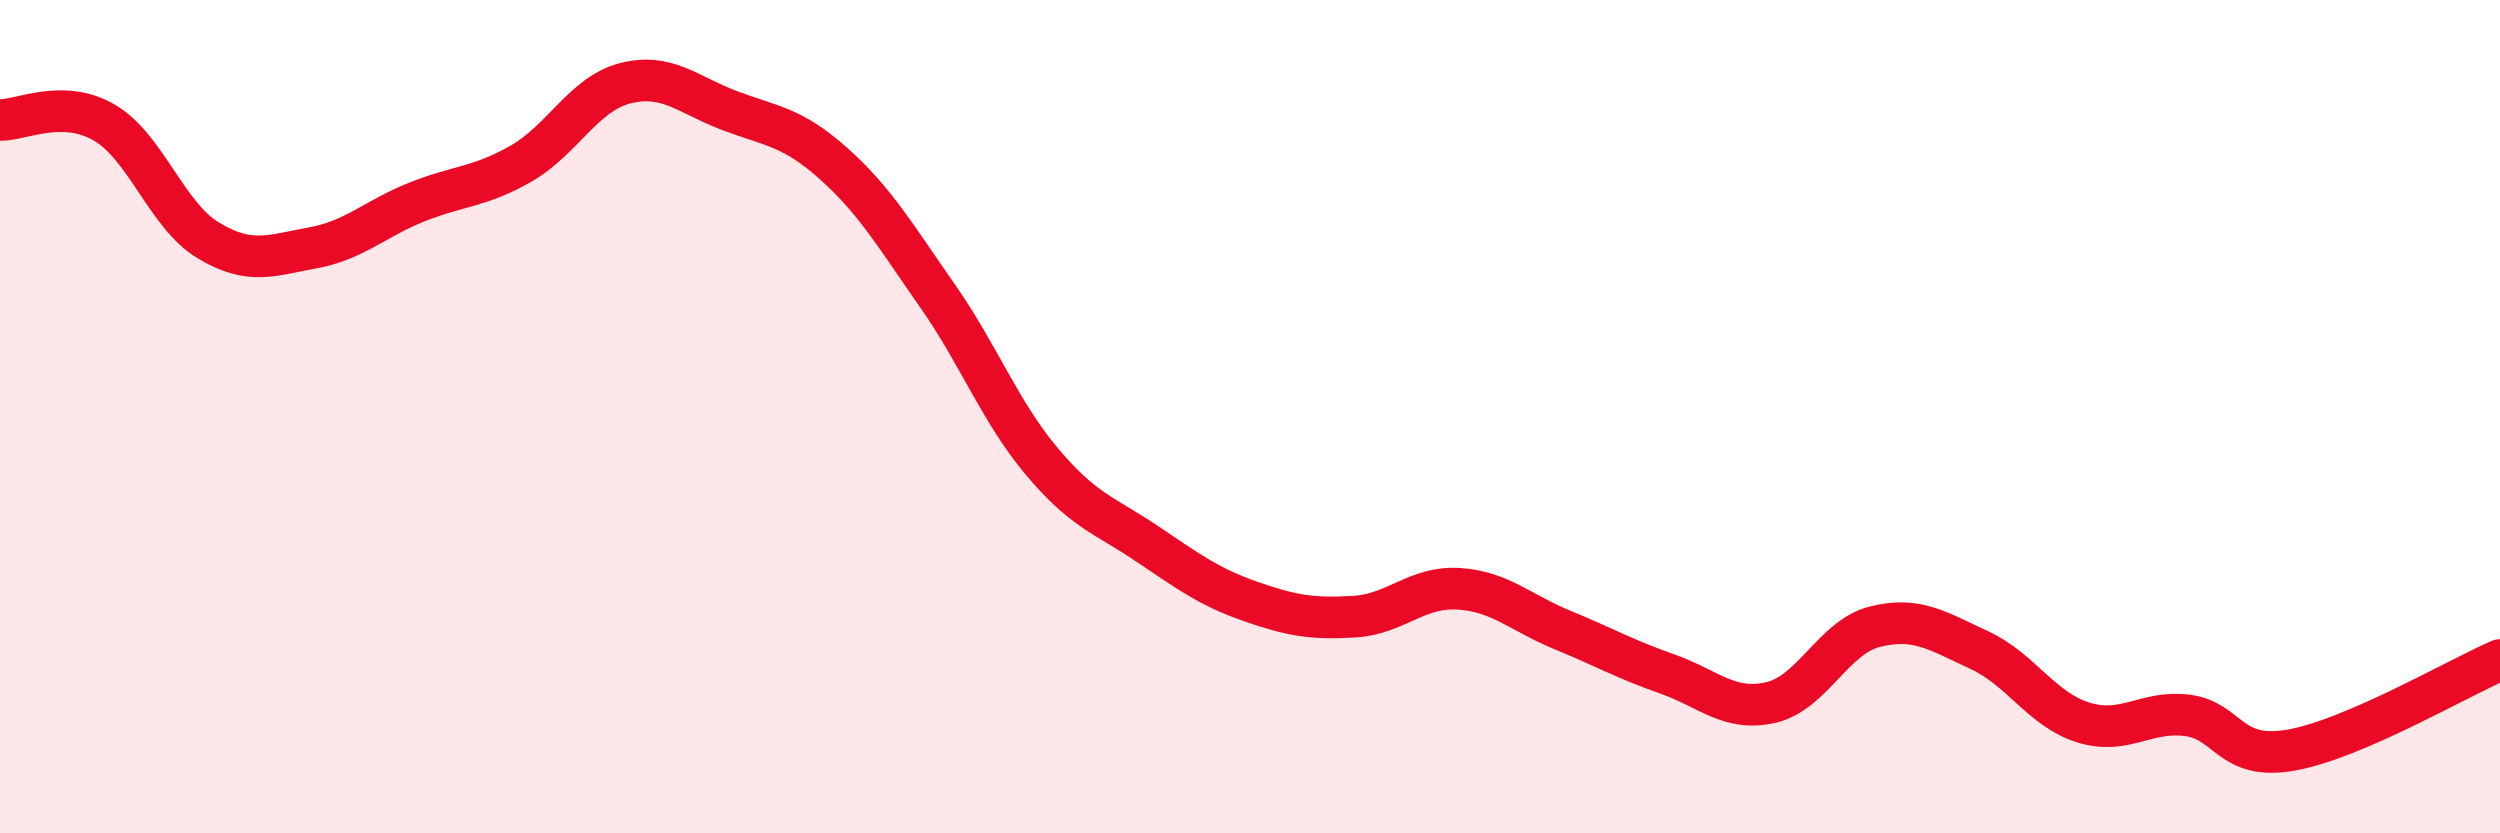
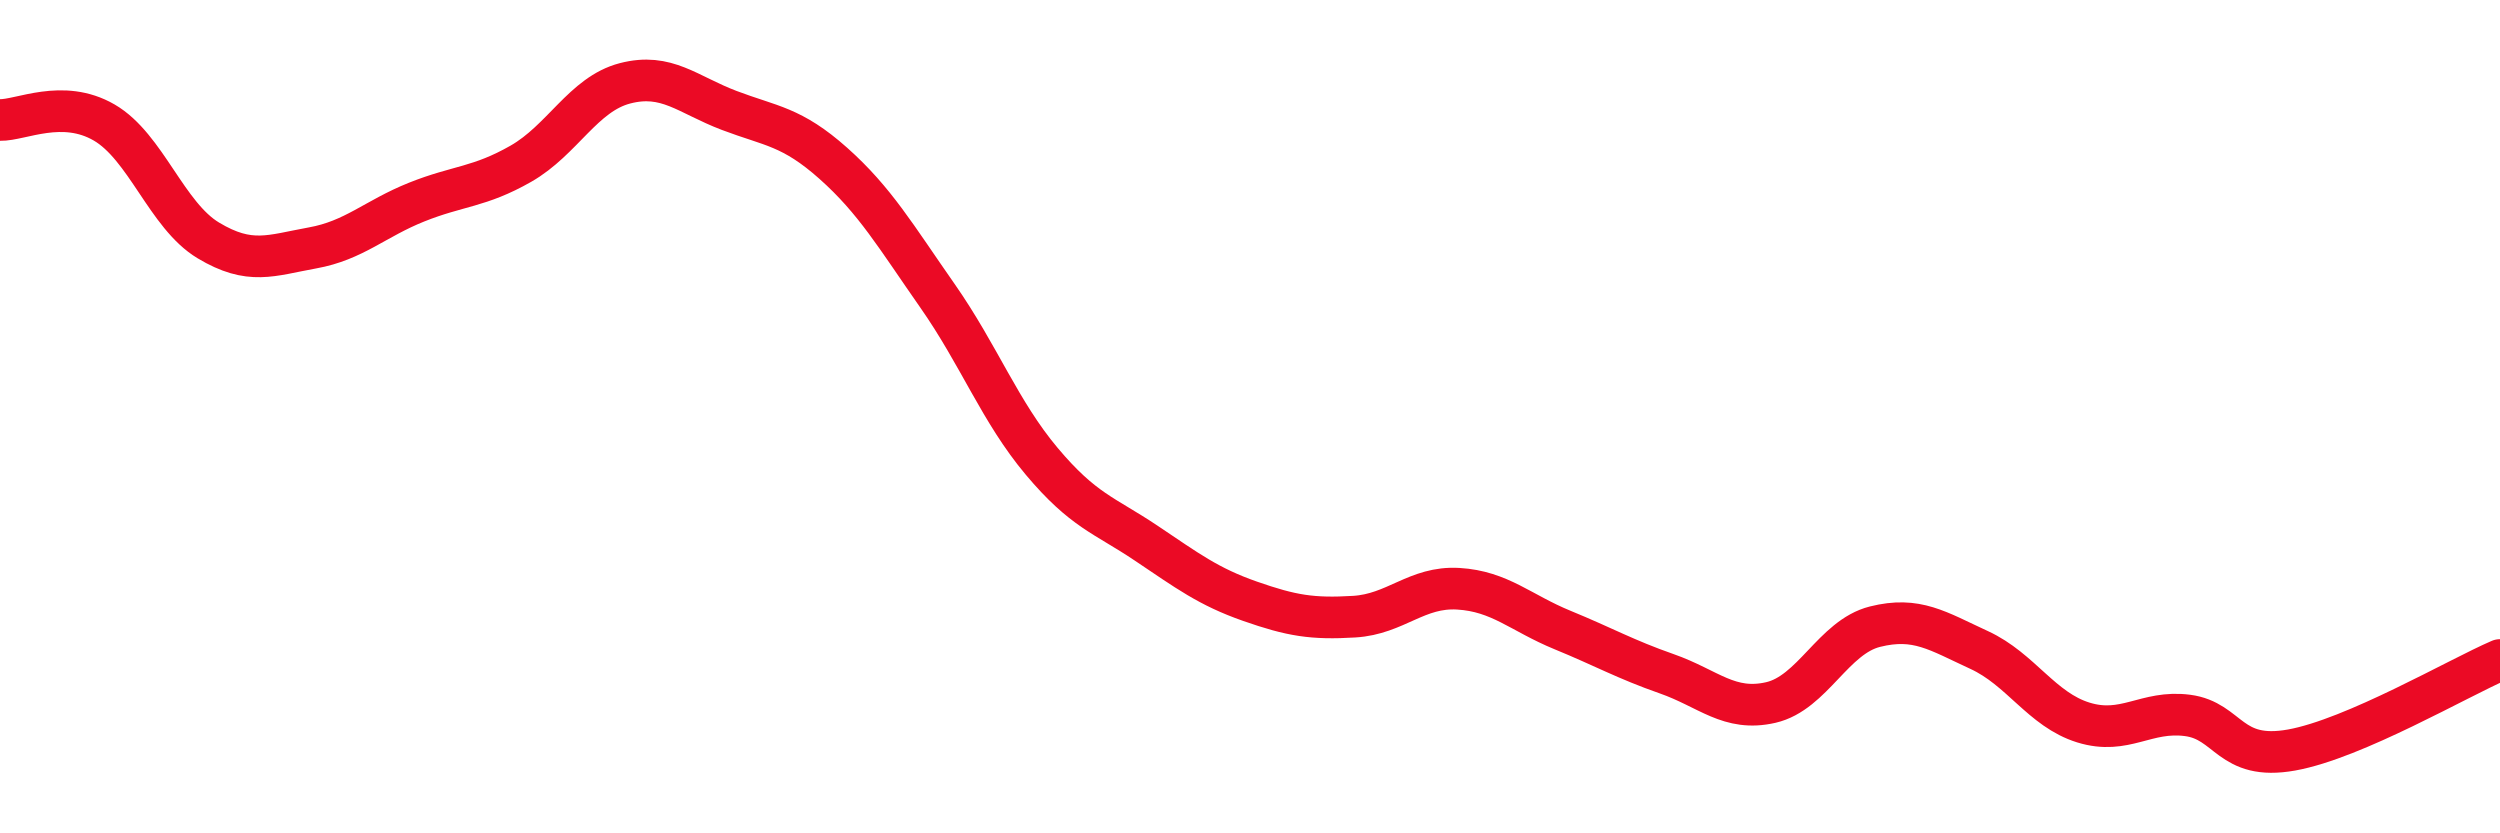
<svg xmlns="http://www.w3.org/2000/svg" width="60" height="20" viewBox="0 0 60 20">
-   <path d="M 0,2.88 C 0.5,2.89 1.5,2.36 2.5,2.94 C 3.5,3.52 4,5.17 5,5.77 C 6,6.37 6.5,6.13 7.5,5.95 C 8.5,5.77 9,5.25 10,4.85 C 11,4.45 11.5,4.5 12.5,3.93 C 13.5,3.36 14,2.26 15,2 C 16,1.74 16.5,2.27 17.5,2.65 C 18.5,3.03 19,3.03 20,3.92 C 21,4.81 21.5,5.67 22.5,7.1 C 23.5,8.53 24,9.88 25,11.07 C 26,12.26 26.5,12.36 27.5,13.03 C 28.5,13.7 29,14.08 30,14.43 C 31,14.78 31.5,14.86 32.5,14.8 C 33.5,14.74 34,14.07 35,14.13 C 36,14.19 36.5,14.71 37.5,15.12 C 38.5,15.53 39,15.82 40,16.17 C 41,16.52 41.5,17.09 42.5,16.86 C 43.5,16.63 44,15.29 45,15.04 C 46,14.79 46.5,15.14 47.5,15.6 C 48.5,16.06 49,17.03 50,17.34 C 51,17.65 51.5,17.04 52.5,17.17 C 53.5,17.3 53.5,18.27 55,18 C 56.5,17.73 59,16.27 60,15.84L60 20L0 20Z" fill="#EB0A25" opacity="0.1" stroke-linecap="round" stroke-linejoin="round" />
  <path d="M 0,2.88 C 0.5,2.89 1.5,2.36 2.5,2.94 C 3.5,3.52 4,5.17 5,5.77 C 6,6.37 6.5,6.13 7.5,5.95 C 8.5,5.77 9,5.25 10,4.85 C 11,4.45 11.5,4.5 12.5,3.93 C 13.5,3.36 14,2.26 15,2 C 16,1.74 16.5,2.27 17.5,2.65 C 18.5,3.03 19,3.03 20,3.92 C 21,4.81 21.5,5.67 22.5,7.1 C 23.5,8.53 24,9.88 25,11.07 C 26,12.26 26.5,12.36 27.5,13.03 C 28.5,13.7 29,14.08 30,14.43 C 31,14.78 31.5,14.86 32.5,14.8 C 33.5,14.74 34,14.07 35,14.13 C 36,14.19 36.5,14.71 37.5,15.12 C 38.5,15.53 39,15.82 40,16.17 C 41,16.52 41.5,17.09 42.5,16.86 C 43.5,16.63 44,15.29 45,15.04 C 46,14.79 46.5,15.14 47.5,15.6 C 48.5,16.06 49,17.03 50,17.34 C 51,17.65 51.5,17.04 52.5,17.17 C 53.5,17.3 53.5,18.27 55,18 C 56.5,17.73 59,16.27 60,15.84" stroke="#EB0A25" stroke-width="1" fill="none" stroke-linecap="round" stroke-linejoin="round" />
</svg>